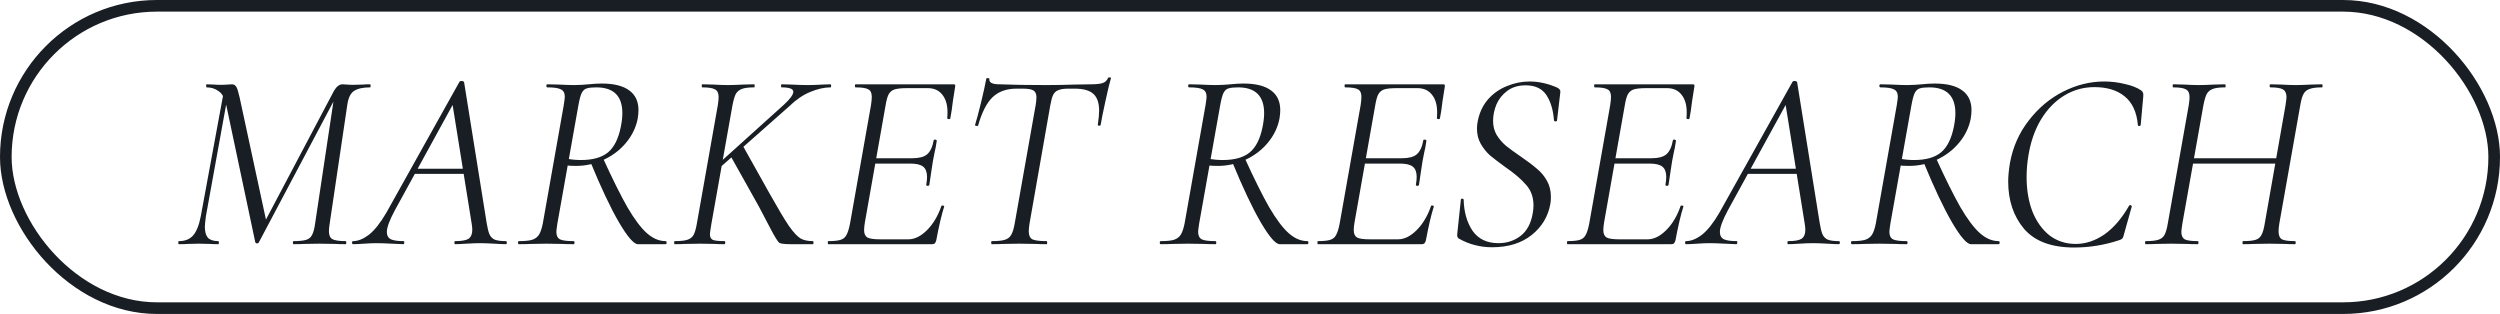
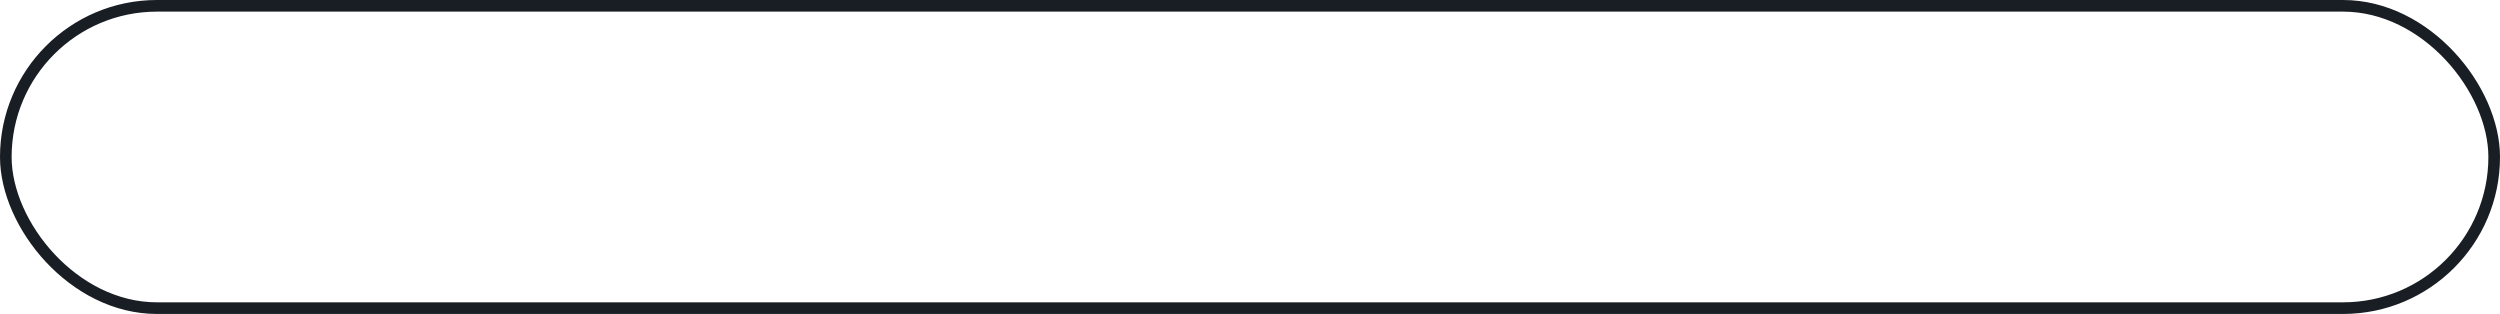
<svg xmlns="http://www.w3.org/2000/svg" width="215" height="27" viewBox="0 0 215 27" fill="none">
  <rect x="0.5" y="0.5" width="214" height="26" rx="13" stroke="#181E23" />
-   <path d="M25.252 21C25.208 21 25.186 20.956 25.186 20.868C25.186 20.78 25.208 20.736 25.252 20.736C25.736 20.736 26.095 20.699 26.33 20.626C26.565 20.553 26.733 20.413 26.836 20.208C26.953 19.988 27.041 19.658 27.1 19.218L28.772 8.086L29.322 7.514L22.26 20.846C22.231 20.905 22.179 20.934 22.106 20.934C22.033 20.934 21.981 20.897 21.952 20.824L19.466 9.076C19.334 8.46 19.114 8.049 18.806 7.844C18.513 7.624 18.168 7.514 17.772 7.514C17.743 7.514 17.728 7.47 17.728 7.382C17.728 7.294 17.743 7.25 17.772 7.25L18.388 7.272C18.535 7.287 18.733 7.294 18.982 7.294C19.231 7.294 19.429 7.287 19.576 7.272C19.737 7.257 19.862 7.25 19.95 7.25C20.111 7.25 20.236 7.323 20.324 7.47C20.412 7.617 20.507 7.925 20.61 8.394L22.92 19.108L22.172 20.208L28.728 7.8C28.948 7.433 29.19 7.25 29.454 7.25C29.542 7.25 29.667 7.257 29.828 7.272C29.989 7.287 30.173 7.294 30.378 7.294L31.236 7.272C31.368 7.257 31.566 7.25 31.83 7.25C31.859 7.25 31.874 7.294 31.874 7.382C31.874 7.47 31.859 7.514 31.83 7.514C31.214 7.514 30.752 7.617 30.444 7.822C30.151 8.013 29.96 8.401 29.872 8.988L28.354 19.218C28.31 19.482 28.288 19.702 28.288 19.878C28.288 20.215 28.383 20.443 28.574 20.56C28.779 20.677 29.161 20.736 29.718 20.736C29.762 20.736 29.784 20.78 29.784 20.868C29.784 20.956 29.762 21 29.718 21C29.351 21 29.058 20.993 28.838 20.978L27.474 20.956L26.154 20.978C25.934 20.993 25.633 21 25.252 21ZM15.396 21C15.352 21 15.33 20.956 15.33 20.868C15.33 20.78 15.352 20.736 15.396 20.736C15.909 20.736 16.313 20.575 16.606 20.252C16.899 19.915 17.119 19.365 17.266 18.602L19.268 7.756L19.664 7.8L17.706 18.602C17.647 19.071 17.618 19.372 17.618 19.504C17.618 19.929 17.706 20.245 17.882 20.45C18.073 20.641 18.366 20.736 18.762 20.736C18.806 20.736 18.828 20.78 18.828 20.868C18.828 20.956 18.806 21 18.762 21C18.469 21 18.241 20.993 18.08 20.978L17.09 20.956L16.166 20.978C15.99 20.993 15.733 21 15.396 21ZM30.365 21C30.307 21 30.277 20.956 30.277 20.868C30.277 20.78 30.307 20.736 30.365 20.736C30.791 20.736 31.245 20.553 31.729 20.186C32.213 19.805 32.712 19.174 33.225 18.294L39.517 7.03C39.547 6.986 39.598 6.964 39.671 6.964C39.803 6.964 39.884 7.001 39.913 7.074L41.849 19.152C41.923 19.607 42.003 19.937 42.091 20.142C42.179 20.347 42.326 20.501 42.531 20.604C42.751 20.692 43.074 20.736 43.499 20.736C43.558 20.736 43.587 20.78 43.587 20.868C43.587 20.956 43.558 21 43.499 21C43.279 21 42.949 20.985 42.509 20.956C41.981 20.927 41.571 20.912 41.277 20.912C40.969 20.912 40.581 20.927 40.111 20.956C39.671 20.985 39.349 21 39.143 21C39.099 21 39.077 20.956 39.077 20.868C39.077 20.78 39.099 20.736 39.143 20.736C39.701 20.736 40.082 20.67 40.287 20.538C40.507 20.391 40.617 20.135 40.617 19.768C40.617 19.592 40.595 19.387 40.551 19.152L38.879 8.746L39.429 8.108L33.951 18.096C33.497 18.947 33.269 19.563 33.269 19.944C33.269 20.252 33.387 20.465 33.621 20.582C33.856 20.685 34.215 20.736 34.699 20.736C34.758 20.736 34.78 20.78 34.765 20.868C34.765 20.956 34.736 21 34.677 21C34.516 21 34.186 20.985 33.687 20.956C33.13 20.927 32.697 20.912 32.389 20.912C32.081 20.912 31.722 20.927 31.311 20.956C30.901 20.985 30.585 21 30.365 21ZM35.689 14.51H40.419L40.463 14.95H35.359L35.689 14.51ZM44.635 21C44.576 21 44.547 20.956 44.547 20.868C44.547 20.78 44.576 20.736 44.635 20.736C45.133 20.736 45.507 20.699 45.757 20.626C46.021 20.538 46.219 20.391 46.351 20.186C46.483 19.981 46.593 19.658 46.681 19.218L48.485 9.032C48.543 8.651 48.573 8.416 48.573 8.328C48.573 8.005 48.463 7.793 48.243 7.69C48.037 7.573 47.649 7.514 47.077 7.514C47.018 7.514 46.989 7.47 46.989 7.382C46.989 7.294 47.018 7.25 47.077 7.25L48.045 7.272C48.602 7.301 49.049 7.316 49.387 7.316C49.621 7.316 49.841 7.309 50.047 7.294C50.267 7.279 50.457 7.265 50.619 7.25C51.044 7.206 51.418 7.184 51.741 7.184C52.797 7.184 53.589 7.382 54.117 7.778C54.645 8.159 54.909 8.724 54.909 9.472C54.909 9.692 54.887 9.934 54.843 10.198C54.696 10.961 54.359 11.657 53.831 12.288C53.317 12.904 52.679 13.388 51.917 13.74C51.154 14.092 50.362 14.268 49.541 14.268C49.189 14.268 48.91 14.253 48.705 14.224L48.771 13.652C49.167 13.725 49.563 13.762 49.959 13.762C50.985 13.762 51.763 13.542 52.291 13.102C52.819 12.662 53.185 11.929 53.391 10.902C53.479 10.462 53.523 10.073 53.523 9.736C53.523 8.255 52.775 7.514 51.279 7.514C50.912 7.514 50.641 7.543 50.465 7.602C50.289 7.646 50.142 7.778 50.025 7.998C49.922 8.218 49.827 8.577 49.739 9.076L47.935 19.218C47.876 19.599 47.847 19.841 47.847 19.944C47.847 20.252 47.949 20.465 48.155 20.582C48.36 20.685 48.749 20.736 49.321 20.736C49.379 20.736 49.409 20.78 49.409 20.868C49.409 20.956 49.387 21 49.343 21C48.917 21 48.587 20.993 48.353 20.978L46.989 20.956L45.647 20.978C45.397 20.993 45.06 21 44.635 21ZM54.865 21C54.513 21 53.97 20.377 53.237 19.13C52.503 17.869 51.682 16.131 50.773 13.916L51.829 13.542C52.665 15.375 53.376 16.805 53.963 17.832C54.564 18.859 55.121 19.599 55.635 20.054C56.148 20.509 56.683 20.736 57.241 20.736C57.299 20.736 57.329 20.78 57.329 20.868C57.329 20.956 57.299 21 57.241 21H54.865ZM58.039 21C57.995 21 57.973 20.956 57.973 20.868C57.973 20.78 57.995 20.736 58.039 20.736C58.508 20.736 58.86 20.699 59.095 20.626C59.344 20.553 59.528 20.413 59.645 20.208C59.762 19.988 59.858 19.658 59.931 19.218L61.735 9.032C61.779 8.739 61.801 8.511 61.801 8.35C61.801 8.013 61.698 7.793 61.493 7.69C61.302 7.573 60.935 7.514 60.393 7.514C60.364 7.514 60.349 7.47 60.349 7.382C60.349 7.294 60.364 7.25 60.393 7.25L61.317 7.272C61.845 7.301 62.27 7.316 62.593 7.316C62.93 7.316 63.377 7.301 63.935 7.272L64.859 7.25C64.888 7.25 64.903 7.294 64.903 7.382C64.903 7.47 64.888 7.514 64.859 7.514C64.389 7.514 64.037 7.558 63.803 7.646C63.568 7.734 63.392 7.881 63.275 8.086C63.172 8.291 63.077 8.621 62.989 9.076L61.185 19.218C61.097 19.746 61.053 20.054 61.053 20.142C61.053 20.377 61.133 20.538 61.295 20.626C61.471 20.699 61.808 20.736 62.307 20.736C62.351 20.736 62.373 20.78 62.373 20.868C62.373 20.956 62.351 21 62.307 21C61.94 21 61.661 20.993 61.471 20.978L60.239 20.956L58.941 20.978C58.721 20.993 58.42 21 58.039 21ZM68.027 21C67.499 21 67.169 20.963 67.037 20.89C66.905 20.817 66.619 20.355 66.179 19.504C65.739 18.653 65.431 18.067 65.255 17.744L62.791 13.344L63.869 12.508L66.135 16.556C66.883 17.891 67.455 18.851 67.851 19.438C68.261 20.01 68.599 20.369 68.863 20.516C69.127 20.663 69.472 20.736 69.897 20.736C69.941 20.736 69.963 20.78 69.963 20.868C69.963 20.956 69.941 21 69.897 21H68.027ZM67.411 9.01C67.954 8.511 68.225 8.137 68.225 7.888C68.225 7.639 67.888 7.514 67.213 7.514C67.183 7.514 67.169 7.47 67.169 7.382C67.169 7.294 67.183 7.25 67.213 7.25L68.049 7.272C68.577 7.301 69.046 7.316 69.457 7.316C69.868 7.316 70.293 7.301 70.733 7.272L71.415 7.25C71.459 7.25 71.481 7.294 71.481 7.382C71.481 7.47 71.459 7.514 71.415 7.514C70.887 7.514 70.308 7.646 69.677 7.91C69.061 8.159 68.46 8.57 67.873 9.142L61.625 14.664H61.141L67.411 9.01ZM71.233 21C71.204 21 71.189 20.956 71.189 20.868C71.189 20.78 71.204 20.736 71.233 20.736C71.717 20.736 72.069 20.699 72.289 20.626C72.523 20.553 72.692 20.413 72.795 20.208C72.912 20.003 73.015 19.673 73.103 19.218L74.907 9.032C74.951 8.739 74.973 8.504 74.973 8.328C74.973 8.005 74.877 7.793 74.687 7.69C74.496 7.573 74.129 7.514 73.587 7.514C73.543 7.514 73.521 7.47 73.521 7.382C73.521 7.294 73.543 7.25 73.587 7.25H82.013C82.13 7.25 82.174 7.316 82.145 7.448L81.947 8.702C81.888 9.23 81.815 9.721 81.727 10.176C81.712 10.235 81.661 10.257 81.573 10.242C81.485 10.227 81.448 10.198 81.463 10.154C81.478 10.037 81.485 9.868 81.485 9.648C81.485 9.017 81.338 8.519 81.045 8.152C80.751 7.771 80.334 7.58 79.791 7.58H77.987C77.517 7.58 77.165 7.617 76.931 7.69C76.711 7.763 76.542 7.903 76.425 8.108C76.322 8.299 76.234 8.614 76.161 9.054L74.379 19.13C74.335 19.394 74.313 19.614 74.313 19.79C74.313 20.098 74.408 20.311 74.599 20.428C74.79 20.531 75.156 20.582 75.699 20.582H78.119C78.662 20.582 79.197 20.318 79.725 19.79C80.253 19.262 80.663 18.573 80.957 17.722C80.972 17.678 81.016 17.663 81.089 17.678C81.177 17.693 81.213 17.722 81.199 17.766C80.979 18.455 80.751 19.423 80.517 20.67C80.487 20.787 80.444 20.875 80.385 20.934C80.341 20.978 80.267 21 80.165 21H71.233ZM79.923 15.896C79.908 15.955 79.857 15.984 79.769 15.984C79.681 15.969 79.644 15.933 79.659 15.874C79.703 15.625 79.725 15.405 79.725 15.214C79.725 14.803 79.615 14.51 79.395 14.334C79.175 14.158 78.816 14.07 78.317 14.07H74.709L74.775 13.608H78.471C79.043 13.608 79.461 13.498 79.725 13.278C80.004 13.043 80.194 12.64 80.297 12.068C80.297 12.024 80.341 12.002 80.429 12.002C80.458 12.002 80.487 12.017 80.517 12.046C80.561 12.061 80.576 12.083 80.561 12.112C80.502 12.523 80.436 12.875 80.363 13.168L80.231 13.85L80.099 14.708C80.099 14.752 80.04 15.148 79.923 15.896ZM85.306 21C85.262 21 85.24 20.956 85.24 20.868C85.24 20.78 85.262 20.736 85.306 20.736C85.804 20.736 86.171 20.699 86.406 20.626C86.655 20.553 86.838 20.413 86.956 20.208C87.088 19.988 87.19 19.658 87.264 19.218L89.068 9.032C89.112 8.768 89.134 8.548 89.134 8.372C89.134 8.079 89.046 7.881 88.87 7.778C88.708 7.675 88.4 7.624 87.946 7.624H87.418C86.552 7.624 85.863 7.873 85.35 8.372C84.851 8.856 84.44 9.663 84.118 10.792C84.118 10.821 84.088 10.836 84.03 10.836C83.986 10.836 83.942 10.829 83.898 10.814C83.854 10.785 83.839 10.763 83.854 10.748C83.971 10.381 84.14 9.751 84.36 8.856C84.58 7.947 84.734 7.25 84.822 6.766C84.836 6.722 84.888 6.707 84.976 6.722C85.064 6.722 85.1 6.744 85.086 6.788C85.042 7.096 85.328 7.25 85.944 7.25C87.029 7.294 88.371 7.316 89.97 7.316C90.718 7.316 91.546 7.301 92.456 7.272L93.842 7.25C94.282 7.25 94.612 7.213 94.832 7.14C95.052 7.067 95.206 6.92 95.294 6.7C95.323 6.656 95.374 6.641 95.448 6.656C95.521 6.656 95.55 6.685 95.536 6.744C95.418 7.14 95.257 7.815 95.052 8.768C94.846 9.707 94.714 10.367 94.656 10.748C94.641 10.792 94.59 10.814 94.502 10.814C94.428 10.799 94.399 10.763 94.414 10.704C94.487 10.22 94.524 9.824 94.524 9.516C94.524 8.841 94.355 8.357 94.018 8.064C93.695 7.771 93.16 7.624 92.412 7.624H91.884C91.502 7.624 91.209 7.668 91.004 7.756C90.813 7.829 90.666 7.969 90.564 8.174C90.476 8.365 90.395 8.665 90.322 9.076L88.54 19.218C88.496 19.482 88.474 19.709 88.474 19.9C88.474 20.237 88.576 20.465 88.782 20.582C89.002 20.685 89.412 20.736 90.014 20.736C90.043 20.736 90.058 20.78 90.058 20.868C90.058 20.956 90.043 21 90.014 21C89.618 21 89.302 20.993 89.068 20.978L87.638 20.956L86.274 20.978C86.039 20.993 85.716 21 85.306 21ZM99.828 21C99.769 21 99.74 20.956 99.74 20.868C99.74 20.78 99.769 20.736 99.828 20.736C100.327 20.736 100.701 20.699 100.95 20.626C101.214 20.538 101.412 20.391 101.544 20.186C101.676 19.981 101.786 19.658 101.874 19.218L103.678 9.032C103.737 8.651 103.766 8.416 103.766 8.328C103.766 8.005 103.656 7.793 103.436 7.69C103.231 7.573 102.842 7.514 102.27 7.514C102.211 7.514 102.182 7.47 102.182 7.382C102.182 7.294 102.211 7.25 102.27 7.25L103.238 7.272C103.795 7.301 104.243 7.316 104.58 7.316C104.815 7.316 105.035 7.309 105.24 7.294C105.46 7.279 105.651 7.265 105.812 7.25C106.237 7.206 106.611 7.184 106.934 7.184C107.99 7.184 108.782 7.382 109.31 7.778C109.838 8.159 110.102 8.724 110.102 9.472C110.102 9.692 110.08 9.934 110.036 10.198C109.889 10.961 109.552 11.657 109.024 12.288C108.511 12.904 107.873 13.388 107.11 13.74C106.347 14.092 105.555 14.268 104.734 14.268C104.382 14.268 104.103 14.253 103.898 14.224L103.964 13.652C104.36 13.725 104.756 13.762 105.152 13.762C106.179 13.762 106.956 13.542 107.484 13.102C108.012 12.662 108.379 11.929 108.584 10.902C108.672 10.462 108.716 10.073 108.716 9.736C108.716 8.255 107.968 7.514 106.472 7.514C106.105 7.514 105.834 7.543 105.658 7.602C105.482 7.646 105.335 7.778 105.218 7.998C105.115 8.218 105.02 8.577 104.932 9.076L103.128 19.218C103.069 19.599 103.04 19.841 103.04 19.944C103.04 20.252 103.143 20.465 103.348 20.582C103.553 20.685 103.942 20.736 104.514 20.736C104.573 20.736 104.602 20.78 104.602 20.868C104.602 20.956 104.58 21 104.536 21C104.111 21 103.781 20.993 103.546 20.978L102.182 20.956L100.84 20.978C100.591 20.993 100.253 21 99.828 21ZM110.058 21C109.706 21 109.163 20.377 108.43 19.13C107.697 17.869 106.875 16.131 105.966 13.916L107.022 13.542C107.858 15.375 108.569 16.805 109.156 17.832C109.757 18.859 110.315 19.599 110.828 20.054C111.341 20.509 111.877 20.736 112.434 20.736C112.493 20.736 112.522 20.78 112.522 20.868C112.522 20.956 112.493 21 112.434 21H110.058ZM113.342 21C113.313 21 113.298 20.956 113.298 20.868C113.298 20.78 113.313 20.736 113.342 20.736C113.826 20.736 114.178 20.699 114.398 20.626C114.633 20.553 114.802 20.413 114.904 20.208C115.022 20.003 115.124 19.673 115.212 19.218L117.016 9.032C117.06 8.739 117.082 8.504 117.082 8.328C117.082 8.005 116.987 7.793 116.796 7.69C116.606 7.573 116.239 7.514 115.696 7.514C115.652 7.514 115.63 7.47 115.63 7.382C115.63 7.294 115.652 7.25 115.696 7.25H124.122C124.24 7.25 124.284 7.316 124.254 7.448L124.056 8.702C123.998 9.23 123.924 9.721 123.836 10.176C123.822 10.235 123.77 10.257 123.682 10.242C123.594 10.227 123.558 10.198 123.572 10.154C123.587 10.037 123.594 9.868 123.594 9.648C123.594 9.017 123.448 8.519 123.154 8.152C122.861 7.771 122.443 7.58 121.9 7.58H120.096C119.627 7.58 119.275 7.617 119.04 7.69C118.82 7.763 118.652 7.903 118.534 8.108C118.432 8.299 118.344 8.614 118.27 9.054L116.488 19.13C116.444 19.394 116.422 19.614 116.422 19.79C116.422 20.098 116.518 20.311 116.708 20.428C116.899 20.531 117.266 20.582 117.808 20.582H120.228C120.771 20.582 121.306 20.318 121.834 19.79C122.362 19.262 122.773 18.573 123.066 17.722C123.081 17.678 123.125 17.663 123.198 17.678C123.286 17.693 123.323 17.722 123.308 17.766C123.088 18.455 122.861 19.423 122.626 20.67C122.597 20.787 122.553 20.875 122.494 20.934C122.45 20.978 122.377 21 122.274 21H113.342ZM122.032 15.896C122.018 15.955 121.966 15.984 121.878 15.984C121.79 15.969 121.754 15.933 121.768 15.874C121.812 15.625 121.834 15.405 121.834 15.214C121.834 14.803 121.724 14.51 121.504 14.334C121.284 14.158 120.925 14.07 120.426 14.07H116.818L116.884 13.608H120.58C121.152 13.608 121.57 13.498 121.834 13.278C122.113 13.043 122.304 12.64 122.406 12.068C122.406 12.024 122.45 12.002 122.538 12.002C122.568 12.002 122.597 12.017 122.626 12.046C122.67 12.061 122.685 12.083 122.67 12.112C122.612 12.523 122.546 12.875 122.472 13.168L122.34 13.85L122.208 14.708C122.208 14.752 122.15 15.148 122.032 15.896ZM128.317 21.264C127.818 21.264 127.342 21.205 126.887 21.088C126.432 20.985 125.956 20.795 125.457 20.516C125.34 20.443 125.296 20.303 125.325 20.098L125.633 17.194C125.633 17.121 125.67 17.084 125.743 17.084C125.831 17.084 125.875 17.121 125.875 17.194C125.904 18.25 126.161 19.137 126.645 19.856C127.144 20.56 127.884 20.912 128.867 20.912C129.586 20.912 130.216 20.707 130.759 20.296C131.316 19.871 131.668 19.218 131.815 18.338C131.859 18.089 131.881 17.869 131.881 17.678C131.881 16.959 131.668 16.365 131.243 15.896C130.832 15.412 130.231 14.899 129.439 14.356C128.896 13.96 128.464 13.63 128.141 13.366C127.833 13.087 127.569 12.757 127.349 12.376C127.129 11.995 127.019 11.555 127.019 11.056C127.019 10.851 127.041 10.638 127.085 10.418C127.232 9.685 127.525 9.061 127.965 8.548C128.42 8.035 128.962 7.653 129.593 7.404C130.224 7.14 130.876 7.008 131.551 7.008C132.328 7.008 133.12 7.184 133.927 7.536C134.118 7.639 134.206 7.763 134.191 7.91L133.905 10.352C133.905 10.411 133.861 10.44 133.773 10.44C133.7 10.44 133.656 10.411 133.641 10.352C133.582 9.487 133.37 8.768 133.003 8.196C132.636 7.624 132.035 7.338 131.199 7.338C130.568 7.338 130.04 7.499 129.615 7.822C129.204 8.13 128.896 8.519 128.691 8.988C128.5 9.457 128.405 9.927 128.405 10.396C128.405 10.851 128.508 11.254 128.713 11.606C128.933 11.958 129.197 12.266 129.505 12.53C129.813 12.779 130.246 13.095 130.803 13.476C131.36 13.857 131.808 14.195 132.145 14.488C132.497 14.767 132.79 15.111 133.025 15.522C133.26 15.933 133.377 16.395 133.377 16.908C133.377 17.172 133.362 17.377 133.333 17.524C133.142 18.609 132.607 19.504 131.727 20.208C130.847 20.912 129.71 21.264 128.317 21.264ZM134.805 21C134.776 21 134.761 20.956 134.761 20.868C134.761 20.78 134.776 20.736 134.805 20.736C135.289 20.736 135.641 20.699 135.861 20.626C136.096 20.553 136.264 20.413 136.367 20.208C136.484 20.003 136.587 19.673 136.675 19.218L138.479 9.032C138.523 8.739 138.545 8.504 138.545 8.328C138.545 8.005 138.45 7.793 138.259 7.69C138.068 7.573 137.702 7.514 137.159 7.514C137.115 7.514 137.093 7.47 137.093 7.382C137.093 7.294 137.115 7.25 137.159 7.25H145.585C145.702 7.25 145.746 7.316 145.717 7.448L145.519 8.702C145.46 9.23 145.387 9.721 145.299 10.176C145.284 10.235 145.233 10.257 145.145 10.242C145.057 10.227 145.02 10.198 145.035 10.154C145.05 10.037 145.057 9.868 145.057 9.648C145.057 9.017 144.91 8.519 144.617 8.152C144.324 7.771 143.906 7.58 143.363 7.58H141.559C141.09 7.58 140.738 7.617 140.503 7.69C140.283 7.763 140.114 7.903 139.997 8.108C139.894 8.299 139.806 8.614 139.733 9.054L137.951 19.13C137.907 19.394 137.885 19.614 137.885 19.79C137.885 20.098 137.98 20.311 138.171 20.428C138.362 20.531 138.728 20.582 139.271 20.582H141.691C142.234 20.582 142.769 20.318 143.297 19.79C143.825 19.262 144.236 18.573 144.529 17.722C144.544 17.678 144.588 17.663 144.661 17.678C144.749 17.693 144.786 17.722 144.771 17.766C144.551 18.455 144.324 19.423 144.089 20.67C144.06 20.787 144.016 20.875 143.957 20.934C143.913 20.978 143.84 21 143.737 21H134.805ZM143.495 15.896C143.48 15.955 143.429 15.984 143.341 15.984C143.253 15.969 143.216 15.933 143.231 15.874C143.275 15.625 143.297 15.405 143.297 15.214C143.297 14.803 143.187 14.51 142.967 14.334C142.747 14.158 142.388 14.07 141.889 14.07H138.281L138.347 13.608H142.043C142.615 13.608 143.033 13.498 143.297 13.278C143.576 13.043 143.766 12.64 143.869 12.068C143.869 12.024 143.913 12.002 144.001 12.002C144.03 12.002 144.06 12.017 144.089 12.046C144.133 12.061 144.148 12.083 144.133 12.112C144.074 12.523 144.008 12.875 143.935 13.168L143.803 13.85L143.671 14.708C143.671 14.752 143.612 15.148 143.495 15.896ZM145.006 21C144.947 21 144.918 20.956 144.918 20.868C144.918 20.78 144.947 20.736 145.006 20.736C145.431 20.736 145.886 20.553 146.37 20.186C146.854 19.805 147.353 19.174 147.866 18.294L154.158 7.03C154.187 6.986 154.239 6.964 154.312 6.964C154.444 6.964 154.525 7.001 154.554 7.074L156.49 19.152C156.563 19.607 156.644 19.937 156.732 20.142C156.82 20.347 156.967 20.501 157.172 20.604C157.392 20.692 157.715 20.736 158.14 20.736C158.199 20.736 158.228 20.78 158.228 20.868C158.228 20.956 158.199 21 158.14 21C157.92 21 157.59 20.985 157.15 20.956C156.622 20.927 156.211 20.912 155.918 20.912C155.61 20.912 155.221 20.927 154.752 20.956C154.312 20.985 153.989 21 153.784 21C153.74 21 153.718 20.956 153.718 20.868C153.718 20.78 153.74 20.736 153.784 20.736C154.341 20.736 154.723 20.67 154.928 20.538C155.148 20.391 155.258 20.135 155.258 19.768C155.258 19.592 155.236 19.387 155.192 19.152L153.52 8.746L154.07 8.108L148.592 18.096C148.137 18.947 147.91 19.563 147.91 19.944C147.91 20.252 148.027 20.465 148.262 20.582C148.497 20.685 148.856 20.736 149.34 20.736C149.399 20.736 149.421 20.78 149.406 20.868C149.406 20.956 149.377 21 149.318 21C149.157 21 148.827 20.985 148.328 20.956C147.771 20.927 147.338 20.912 147.03 20.912C146.722 20.912 146.363 20.927 145.952 20.956C145.541 20.985 145.226 21 145.006 21ZM150.33 14.51H155.06L155.104 14.95H150L150.33 14.51ZM159.275 21C159.217 21 159.187 20.956 159.187 20.868C159.187 20.78 159.217 20.736 159.275 20.736C159.774 20.736 160.148 20.699 160.397 20.626C160.661 20.538 160.859 20.391 160.991 20.186C161.123 19.981 161.233 19.658 161.321 19.218L163.125 9.032C163.184 8.651 163.213 8.416 163.213 8.328C163.213 8.005 163.103 7.793 162.883 7.69C162.678 7.573 162.289 7.514 161.717 7.514C161.659 7.514 161.629 7.47 161.629 7.382C161.629 7.294 161.659 7.25 161.717 7.25L162.685 7.272C163.243 7.301 163.69 7.316 164.027 7.316C164.262 7.316 164.482 7.309 164.687 7.294C164.907 7.279 165.098 7.265 165.259 7.25C165.685 7.206 166.059 7.184 166.381 7.184C167.437 7.184 168.229 7.382 168.757 7.778C169.285 8.159 169.549 8.724 169.549 9.472C169.549 9.692 169.527 9.934 169.483 10.198C169.337 10.961 168.999 11.657 168.471 12.288C167.958 12.904 167.32 13.388 166.557 13.74C165.795 14.092 165.003 14.268 164.181 14.268C163.829 14.268 163.551 14.253 163.345 14.224L163.411 13.652C163.807 13.725 164.203 13.762 164.599 13.762C165.626 13.762 166.403 13.542 166.931 13.102C167.459 12.662 167.826 11.929 168.031 10.902C168.119 10.462 168.163 10.073 168.163 9.736C168.163 8.255 167.415 7.514 165.919 7.514C165.553 7.514 165.281 7.543 165.105 7.602C164.929 7.646 164.783 7.778 164.665 7.998C164.563 8.218 164.467 8.577 164.379 9.076L162.575 19.218C162.517 19.599 162.487 19.841 162.487 19.944C162.487 20.252 162.59 20.465 162.795 20.582C163.001 20.685 163.389 20.736 163.961 20.736C164.02 20.736 164.049 20.78 164.049 20.868C164.049 20.956 164.027 21 163.983 21C163.558 21 163.228 20.993 162.993 20.978L161.629 20.956L160.287 20.978C160.038 20.993 159.701 21 159.275 21ZM169.505 21C169.153 21 168.611 20.377 167.877 19.13C167.144 17.869 166.323 16.131 165.413 13.916L166.469 13.542C167.305 15.375 168.017 16.805 168.603 17.832C169.205 18.859 169.762 19.599 170.275 20.054C170.789 20.509 171.324 20.736 171.881 20.736C171.94 20.736 171.969 20.78 171.969 20.868C171.969 20.956 171.94 21 171.881 21H169.505ZM178.38 21.286C176.43 21.286 174.992 20.751 174.068 19.68C173.159 18.595 172.704 17.238 172.704 15.61C172.704 15.155 172.756 14.62 172.858 14.004C173.108 12.64 173.643 11.43 174.464 10.374C175.286 9.303 176.268 8.475 177.412 7.888C178.571 7.301 179.752 7.008 180.954 7.008C181.57 7.008 182.172 7.081 182.758 7.228C183.345 7.36 183.807 7.543 184.144 7.778C184.232 7.851 184.284 7.917 184.298 7.976C184.328 8.035 184.335 8.145 184.32 8.306L184.1 10.748C184.086 10.807 184.042 10.836 183.968 10.836C183.895 10.836 183.858 10.807 183.858 10.748C183.756 9.633 183.374 8.812 182.714 8.284C182.069 7.756 181.204 7.492 180.118 7.492C179.18 7.492 178.314 7.734 177.522 8.218C176.73 8.702 176.063 9.391 175.52 10.286C174.992 11.166 174.633 12.2 174.442 13.388C174.34 13.989 174.288 14.605 174.288 15.236C174.288 16.336 174.457 17.326 174.794 18.206C175.146 19.071 175.638 19.753 176.268 20.252C176.914 20.736 177.662 20.978 178.512 20.978C179.363 20.978 180.184 20.707 180.976 20.164C181.768 19.607 182.48 18.778 183.11 17.678C183.14 17.649 183.162 17.634 183.176 17.634C183.22 17.634 183.257 17.649 183.286 17.678C183.33 17.707 183.345 17.737 183.33 17.766L182.67 20.12C182.626 20.311 182.582 20.435 182.538 20.494C182.494 20.553 182.406 20.604 182.274 20.648C180.998 21.073 179.7 21.286 178.38 21.286ZM184.539 21C184.495 21 184.473 20.956 184.473 20.868C184.473 20.78 184.495 20.736 184.539 20.736C185.008 20.736 185.36 20.699 185.595 20.626C185.844 20.553 186.028 20.413 186.145 20.208C186.262 19.988 186.358 19.658 186.431 19.218L188.235 9.032C188.279 8.739 188.301 8.511 188.301 8.35C188.301 8.013 188.198 7.793 187.993 7.69C187.802 7.573 187.436 7.514 186.893 7.514C186.864 7.514 186.849 7.47 186.849 7.382C186.849 7.294 186.864 7.25 186.893 7.25L187.817 7.272C188.345 7.301 188.77 7.316 189.093 7.316C189.43 7.316 189.878 7.301 190.435 7.272L191.359 7.25C191.388 7.25 191.403 7.294 191.403 7.382C191.403 7.47 191.388 7.514 191.359 7.514C190.89 7.514 190.538 7.558 190.303 7.646C190.068 7.734 189.892 7.881 189.775 8.086C189.672 8.291 189.577 8.621 189.489 9.076L187.685 19.218C187.626 19.599 187.597 19.841 187.597 19.944C187.597 20.252 187.692 20.465 187.883 20.582C188.088 20.685 188.462 20.736 189.005 20.736C189.049 20.736 189.071 20.78 189.071 20.868C189.071 20.956 189.049 21 189.005 21C188.624 21 188.316 20.993 188.081 20.978L186.739 20.956L185.441 20.978C185.221 20.993 184.92 21 184.539 21ZM187.927 13.608H196.353L196.287 14.07H187.861L187.927 13.608ZM192.899 21C192.87 21 192.855 20.956 192.855 20.868C192.855 20.78 192.87 20.736 192.899 20.736C193.383 20.736 193.742 20.699 193.977 20.626C194.212 20.553 194.38 20.413 194.483 20.208C194.6 20.003 194.696 19.673 194.769 19.218L196.551 9.076C196.61 8.695 196.639 8.453 196.639 8.35C196.639 8.027 196.536 7.807 196.331 7.69C196.14 7.573 195.781 7.514 195.253 7.514C195.209 7.514 195.187 7.47 195.187 7.382C195.187 7.294 195.209 7.25 195.253 7.25L196.155 7.272C196.683 7.301 197.116 7.316 197.453 7.316C197.776 7.316 198.216 7.301 198.773 7.272L199.697 7.25C199.726 7.25 199.741 7.294 199.741 7.382C199.741 7.47 199.726 7.514 199.697 7.514C199.228 7.514 198.876 7.558 198.641 7.646C198.406 7.719 198.23 7.859 198.113 8.064C197.996 8.269 197.9 8.592 197.827 9.032L196.023 19.218C195.979 19.482 195.957 19.709 195.957 19.9C195.957 20.237 196.052 20.465 196.243 20.582C196.448 20.685 196.822 20.736 197.365 20.736C197.409 20.736 197.431 20.78 197.431 20.868C197.431 20.956 197.409 21 197.365 21C196.998 21 196.705 20.993 196.485 20.978L195.165 20.956L193.845 20.978C193.61 20.993 193.295 21 192.899 21Z" fill="#181E23" />
</svg>